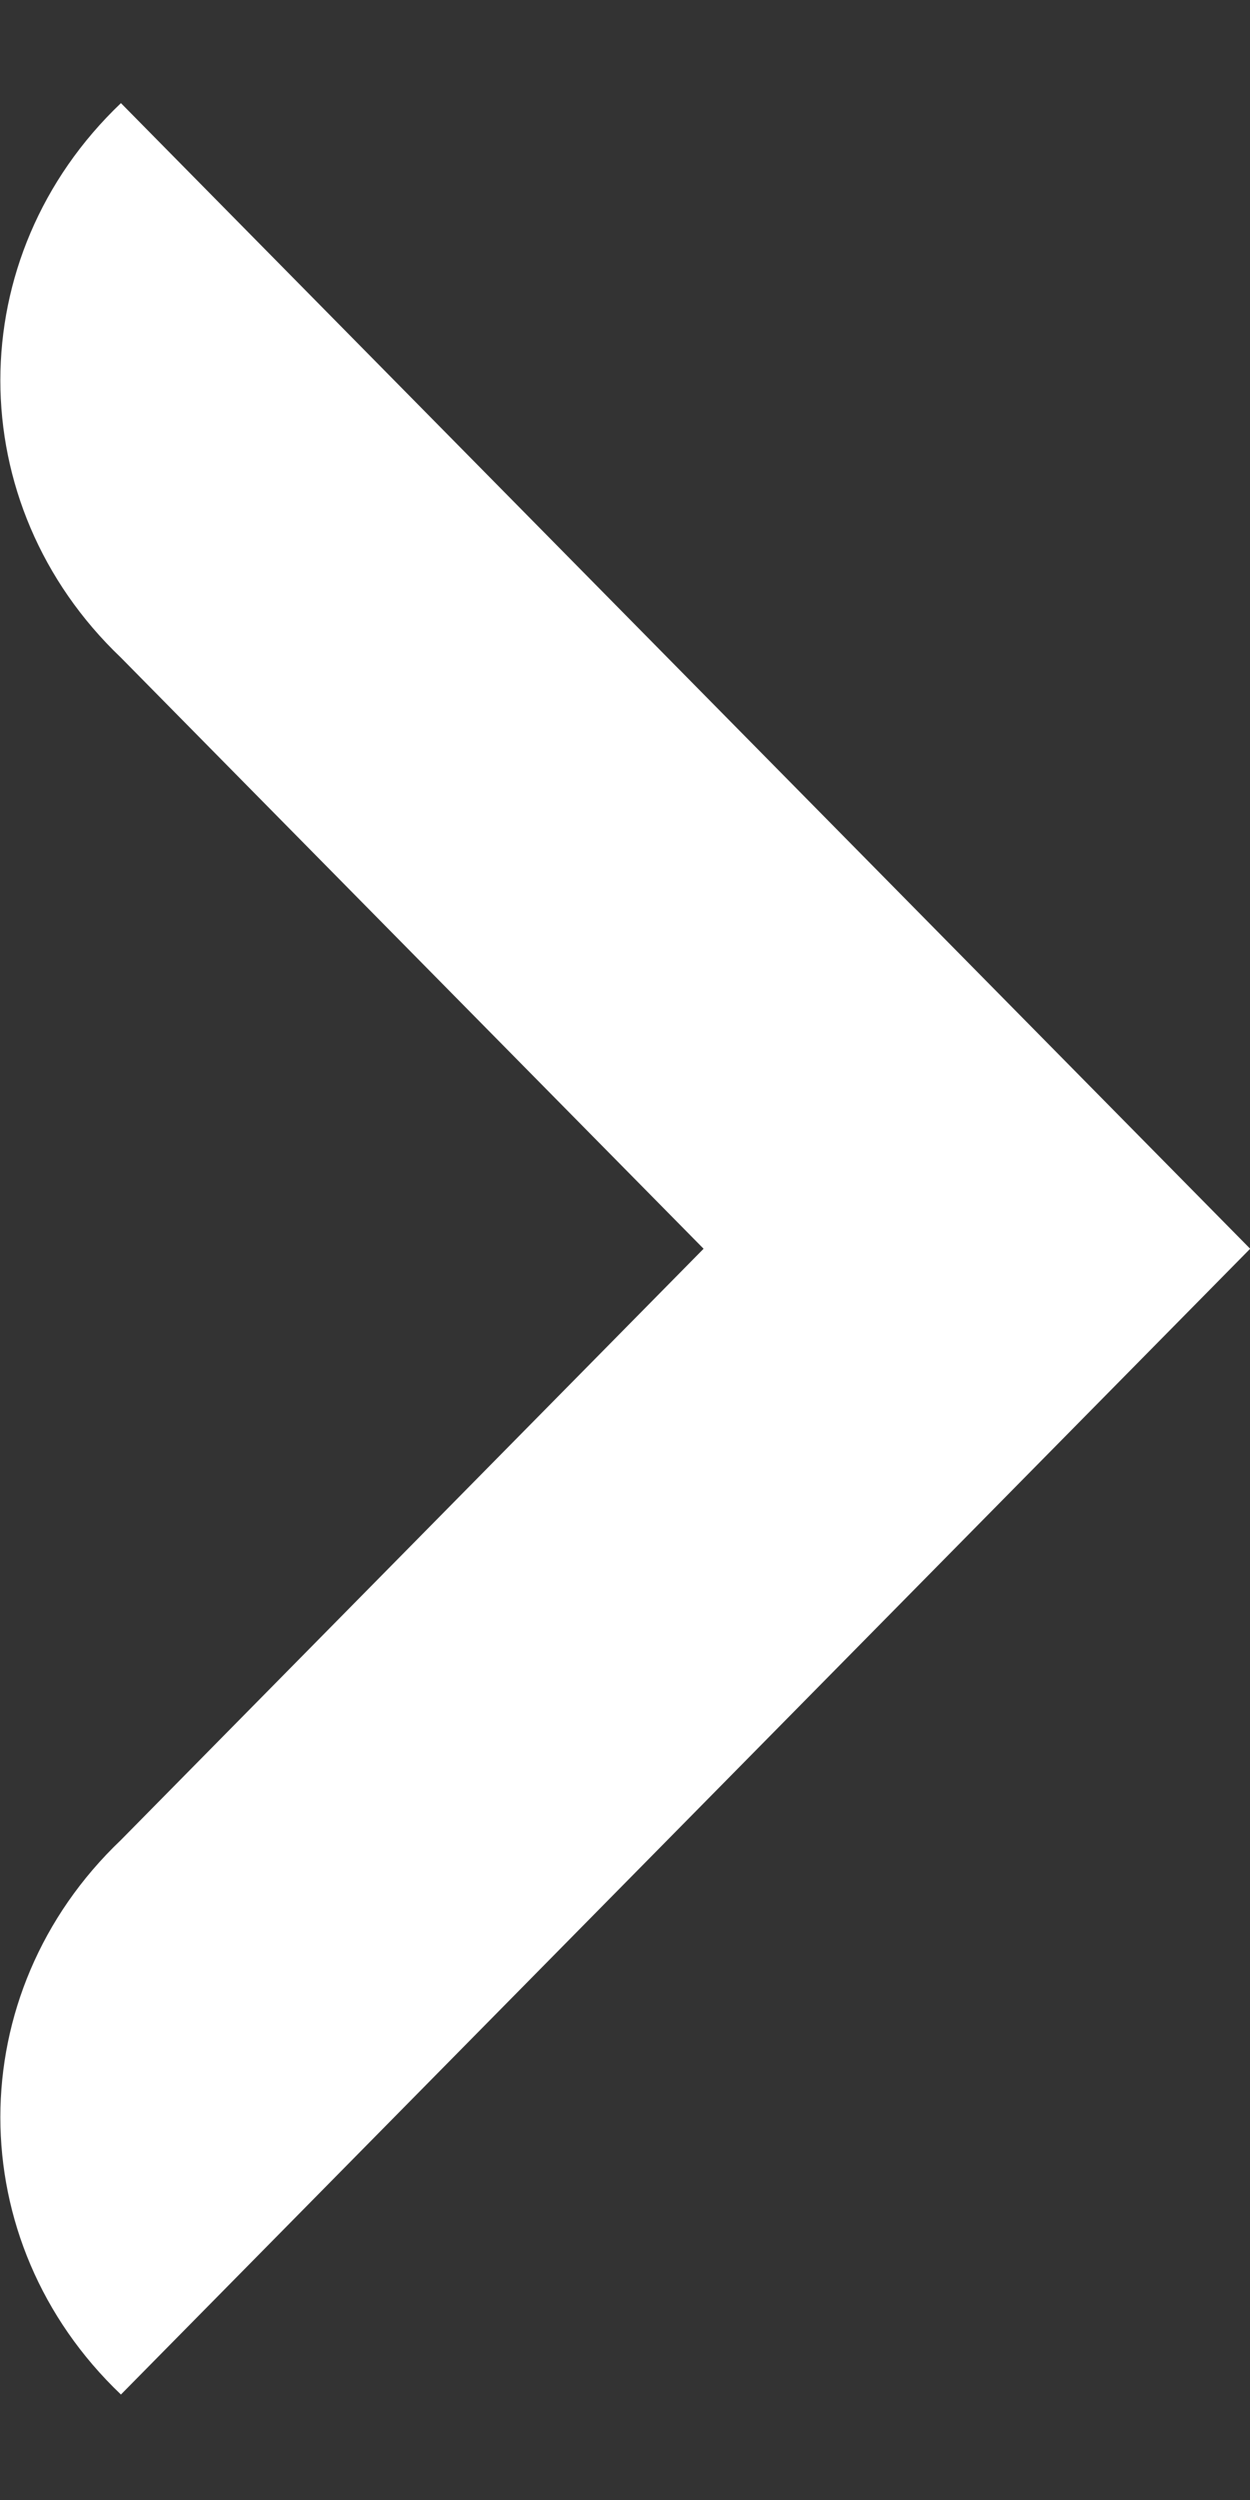
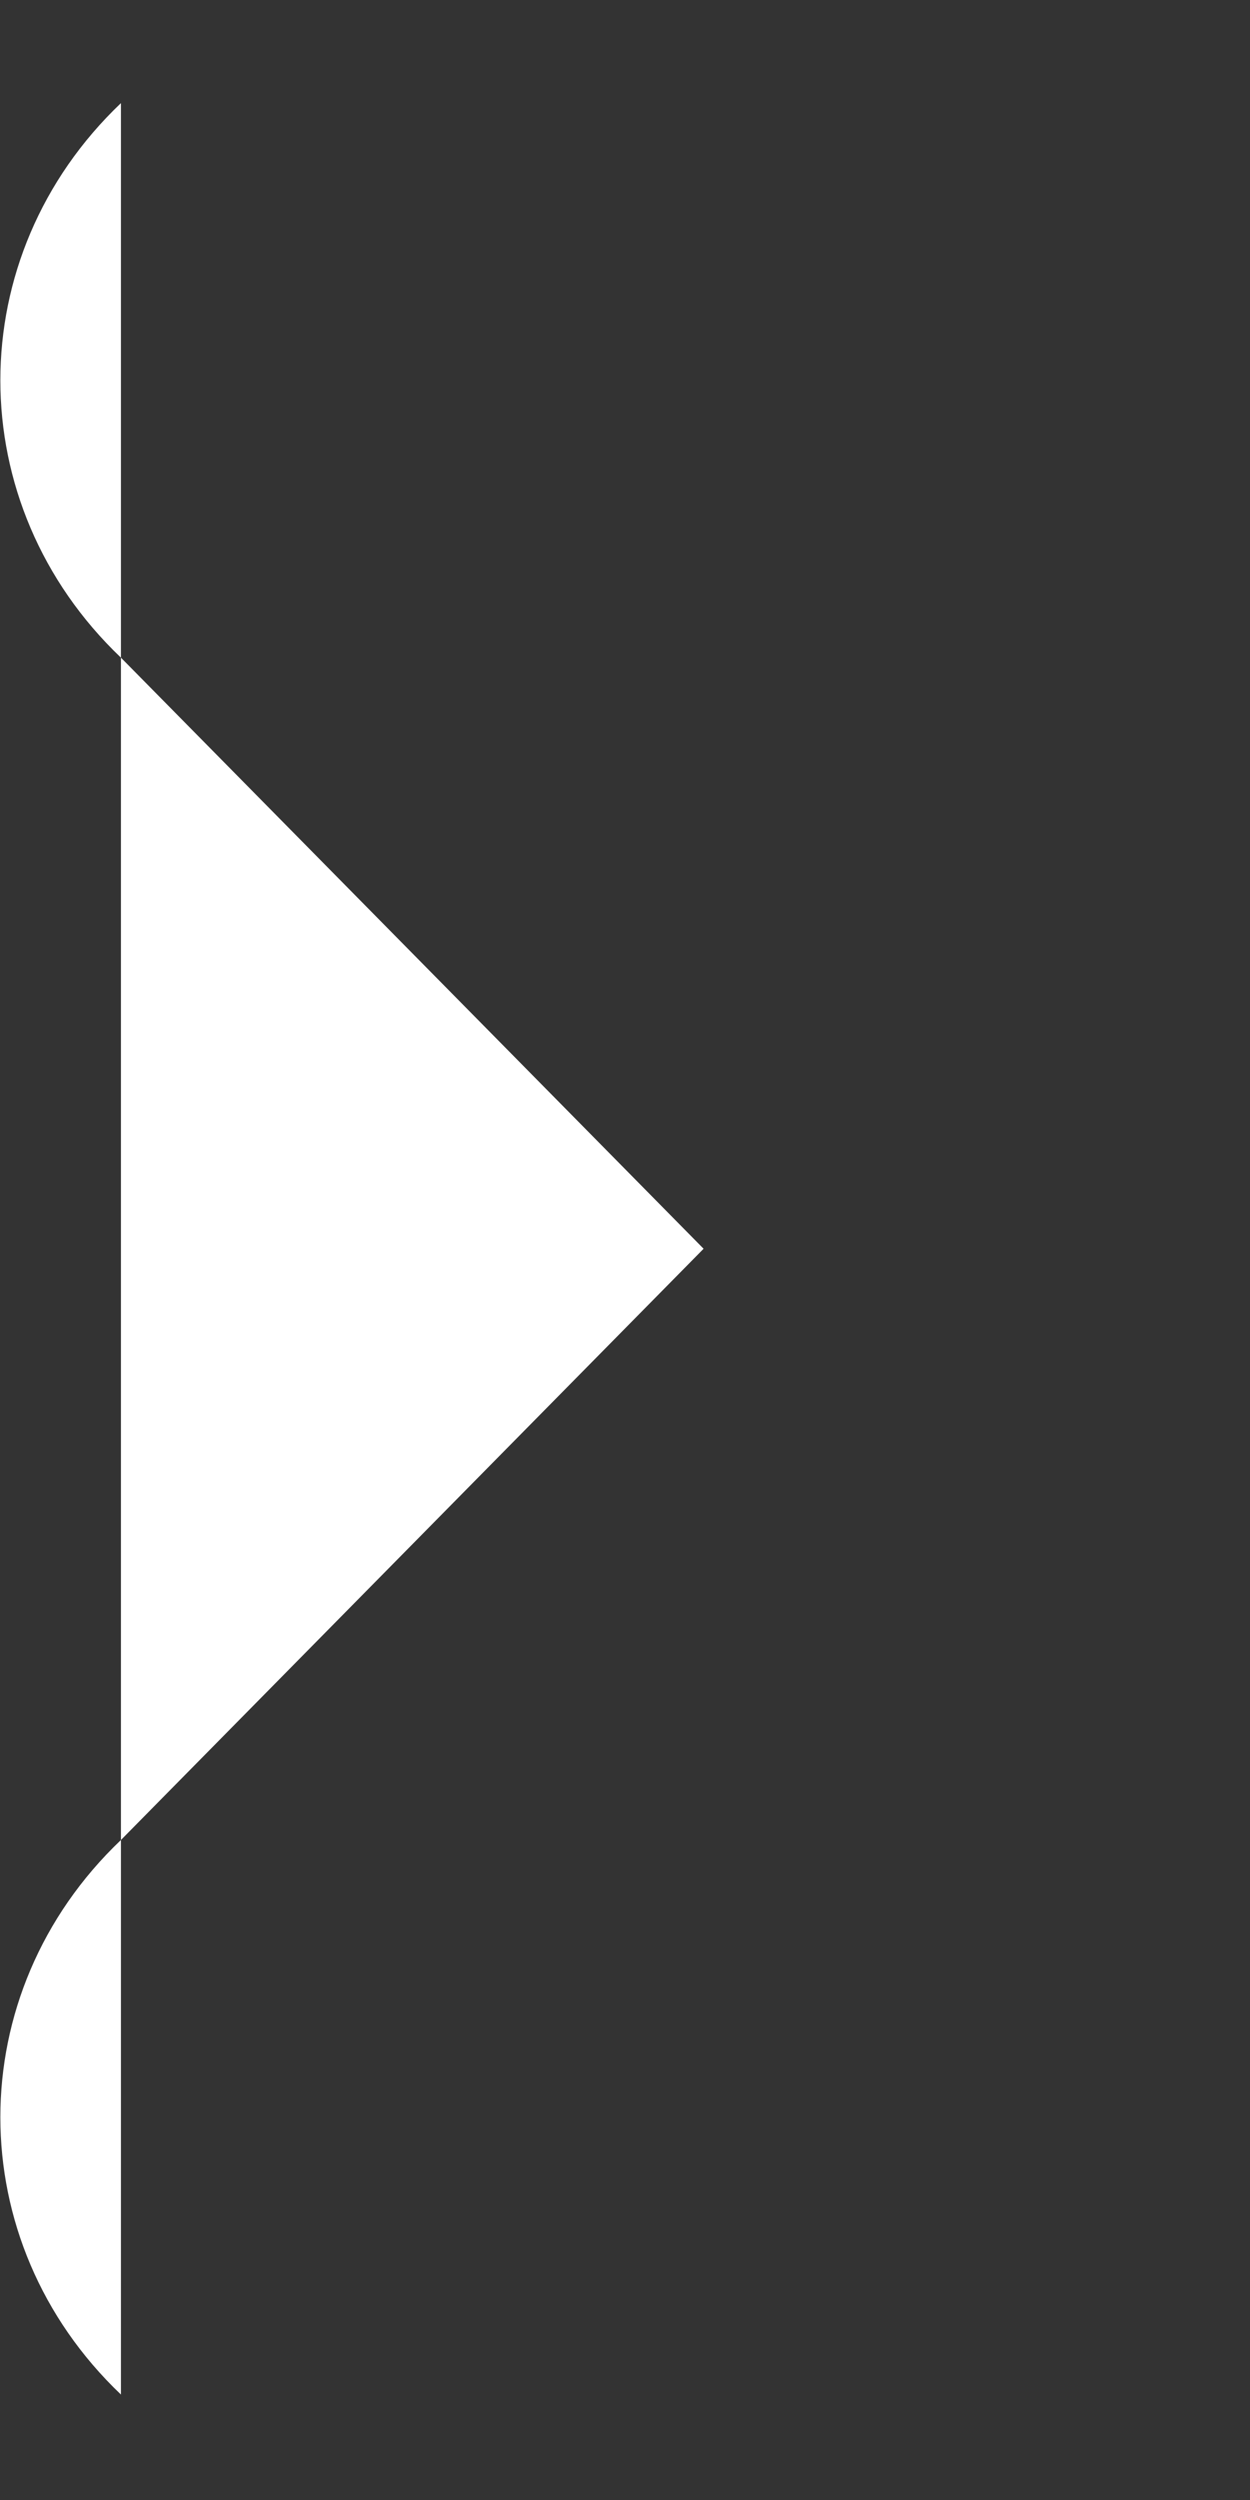
<svg xmlns="http://www.w3.org/2000/svg" width="8" height="16" viewBox="0 0 8 16" fill="none">
  <rect x="0" y="0" width="8" height="16" fill="#333333" stroke="none" />
-   <path fill-rule="evenodd" clip-rule="evenodd" d="M0.774 15.325C-0.255 14.345 -0.255 12.756 0.774 11.776L4.503 7.992L0.774 4.209C-0.255 3.228 -0.255 1.64 0.774 0.66L8.001 7.992L0.774 15.325Z" fill="white" />
+   <path fill-rule="evenodd" clip-rule="evenodd" d="M0.774 15.325C-0.255 14.345 -0.255 12.756 0.774 11.776L4.503 7.992L0.774 4.209C-0.255 3.228 -0.255 1.64 0.774 0.66L0.774 15.325Z" fill="white" />
</svg>